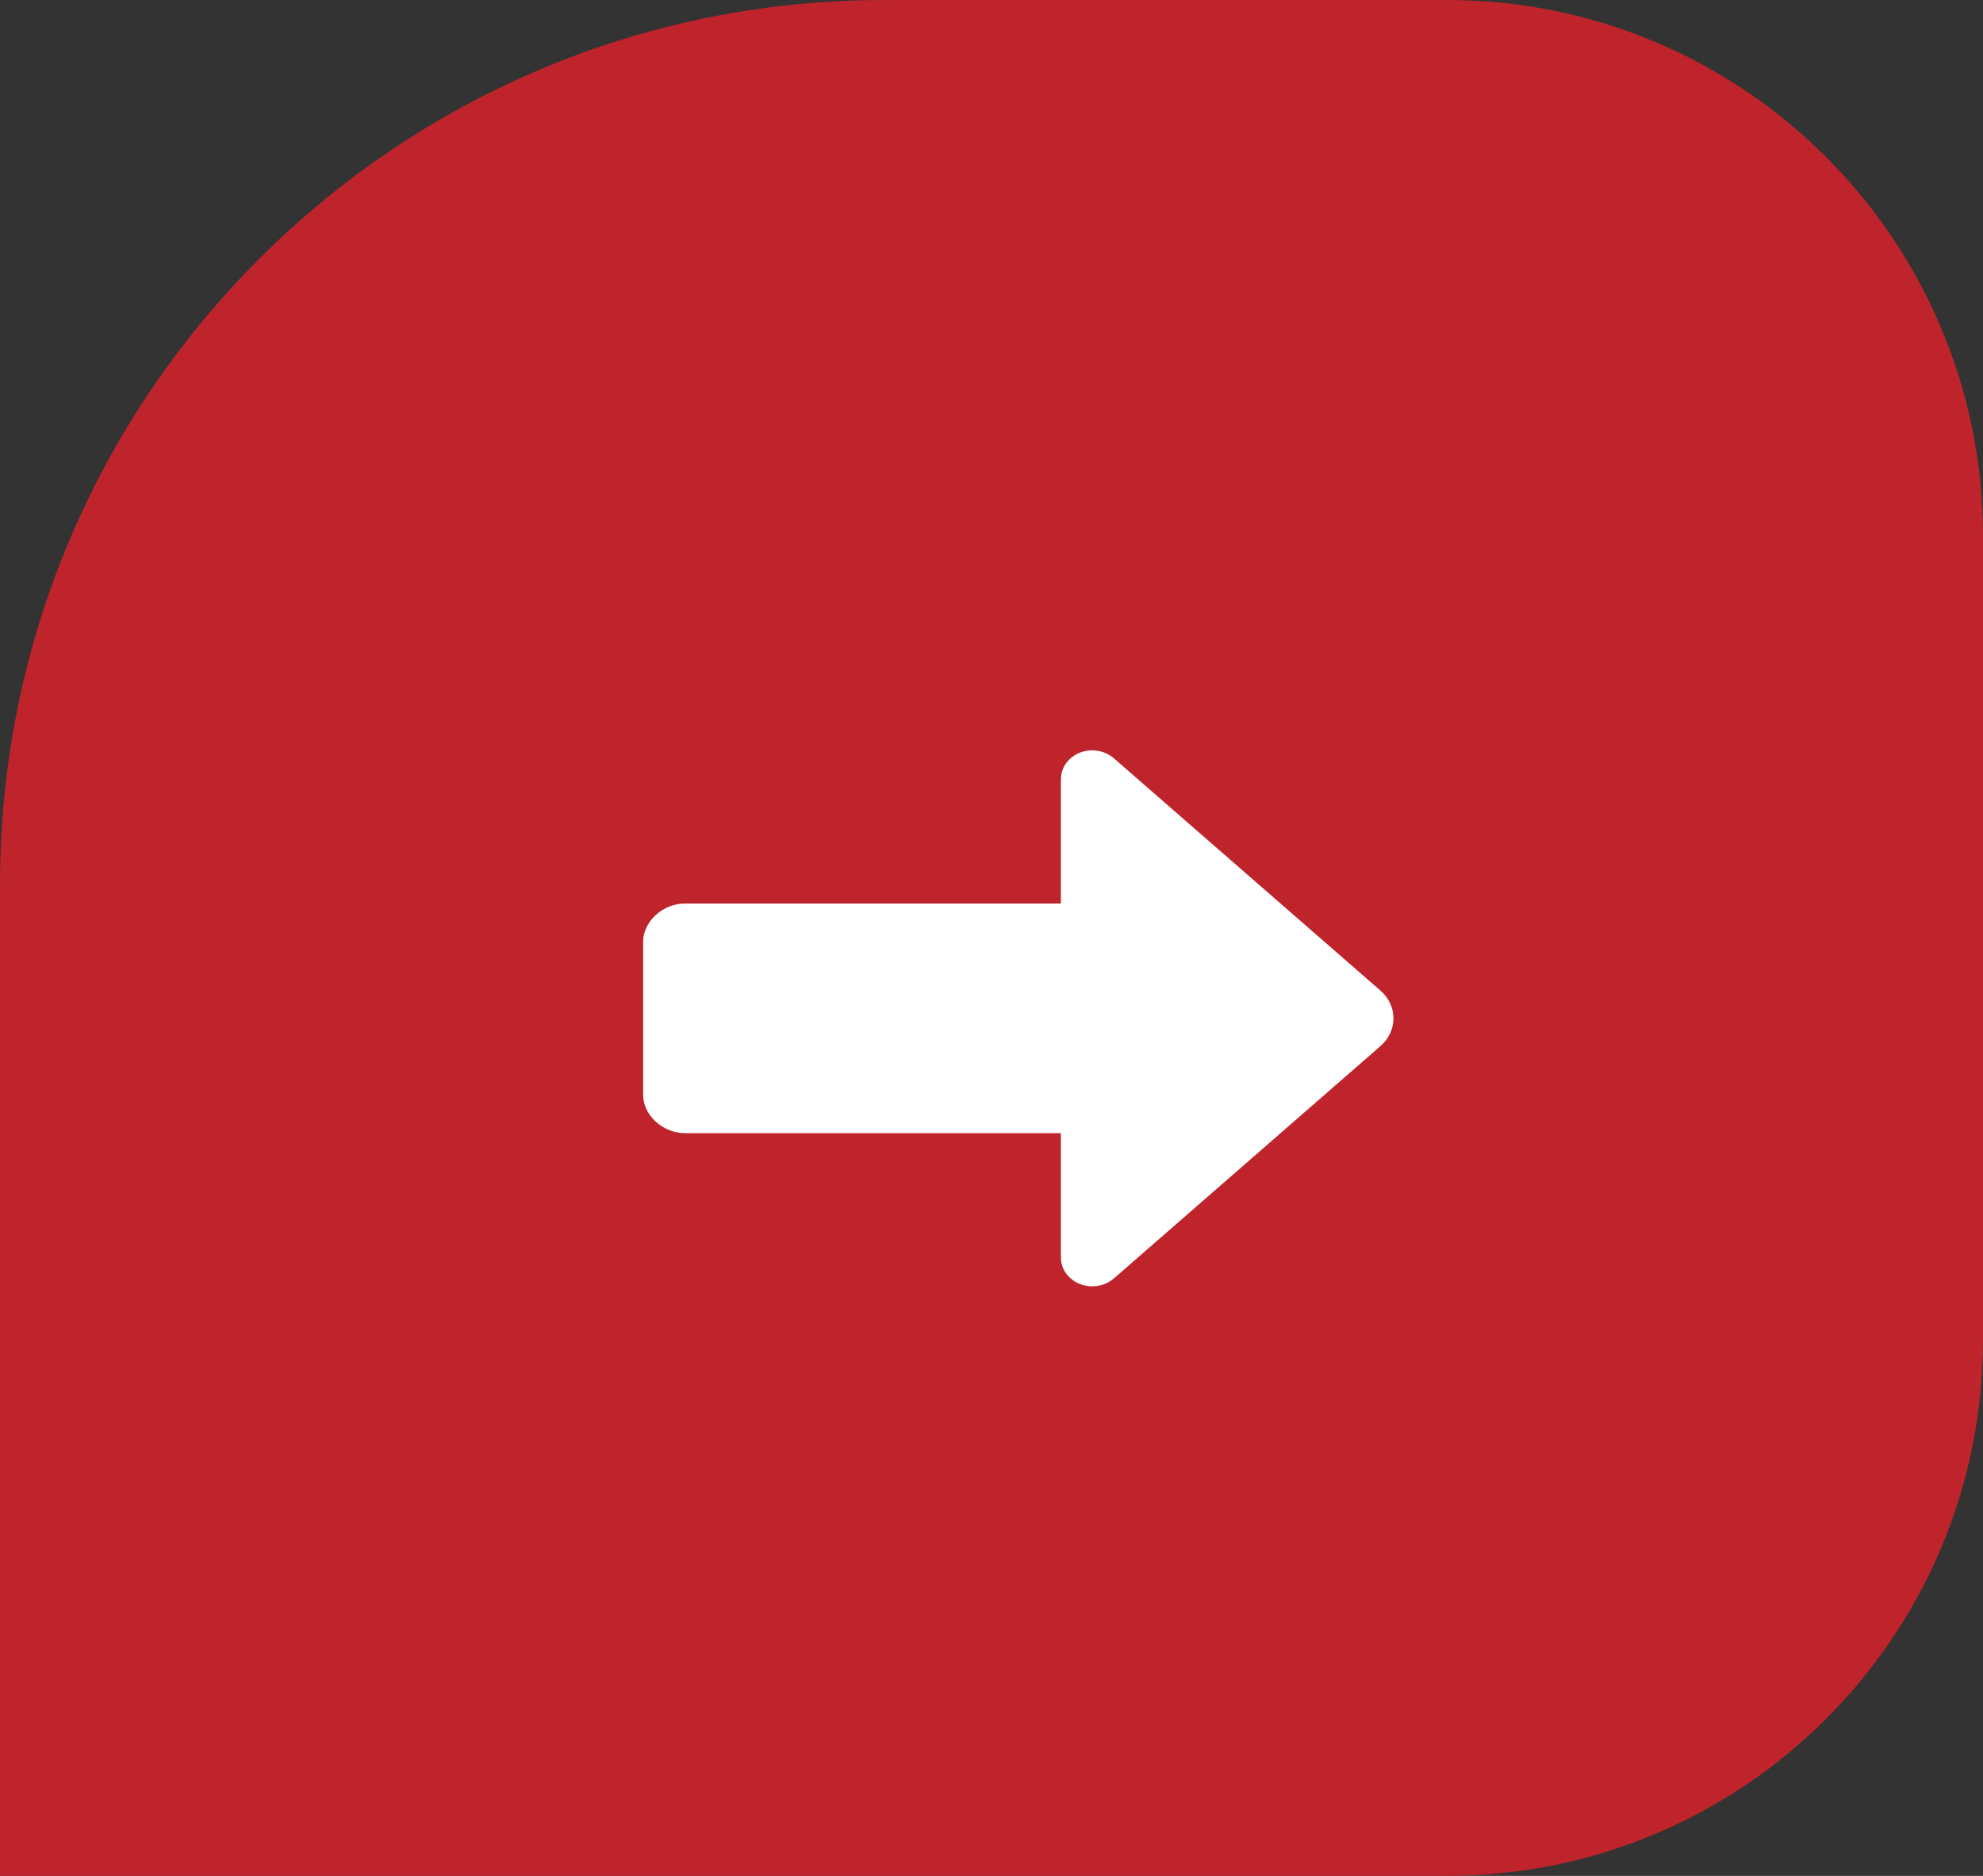
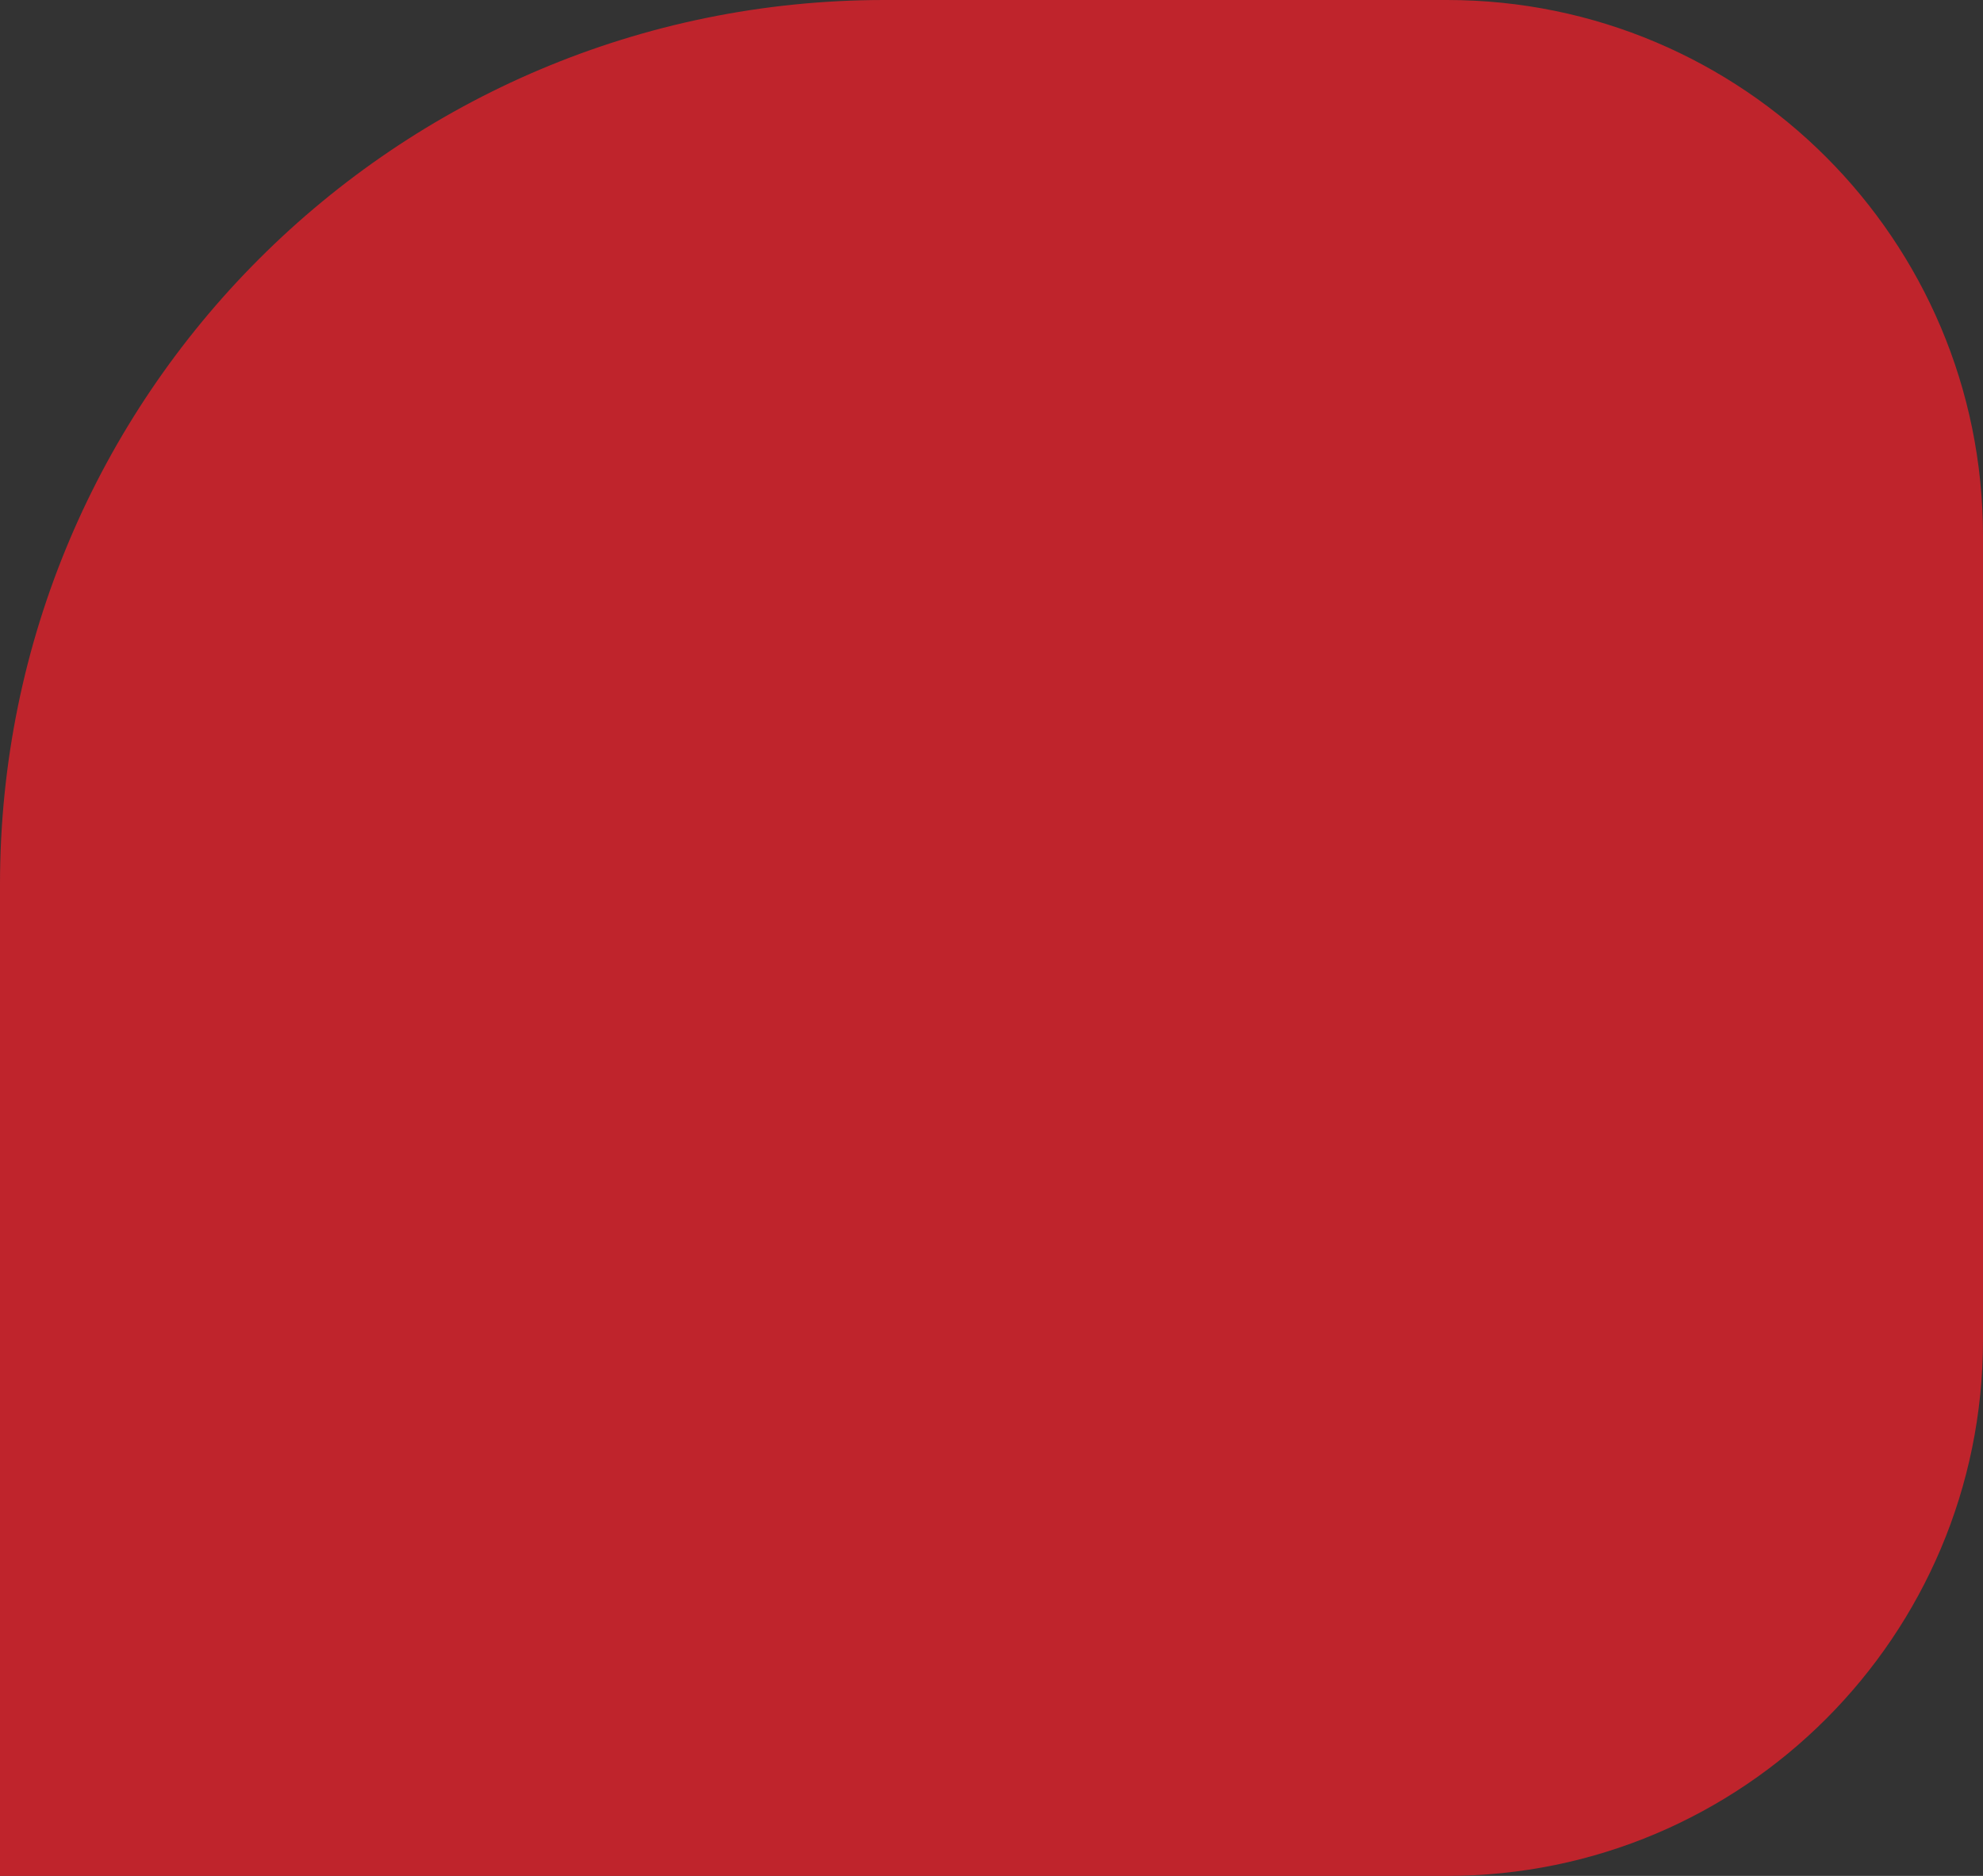
<svg xmlns="http://www.w3.org/2000/svg" width="37" height="35" viewBox="0 0 37 35" fill="none">
  <rect x="0" y="0" width="37" height="35" fill="#333333" stroke="none" />
  <path d="M0 16.5C0 7.387 7.387 0 16.5 0H27C32.523 0 37 4.477 37 10V25C37 30.523 32.523 35 27 35H0V16.5Z" fill="#BF242C" />
-   <path d="M19.795 21.142V23.464C19.795 23.759 20.055 24 20.38 24C20.526 24 20.671 23.949 20.783 23.853C22.163 22.649 24.629 20.501 25.757 19.518C25.913 19.383 26 19.195 26 19C26 18.804 25.913 18.617 25.757 18.482C24.629 17.499 22.163 15.35 20.783 14.148C20.671 14.051 20.526 14 20.38 14C20.055 14 19.795 14.241 19.795 14.536V16.858H12.779C12.366 16.858 12 17.194 12 17.572V20.428C12 20.806 12.366 21.142 12.779 21.142H19.795Z" fill="white" />
</svg>